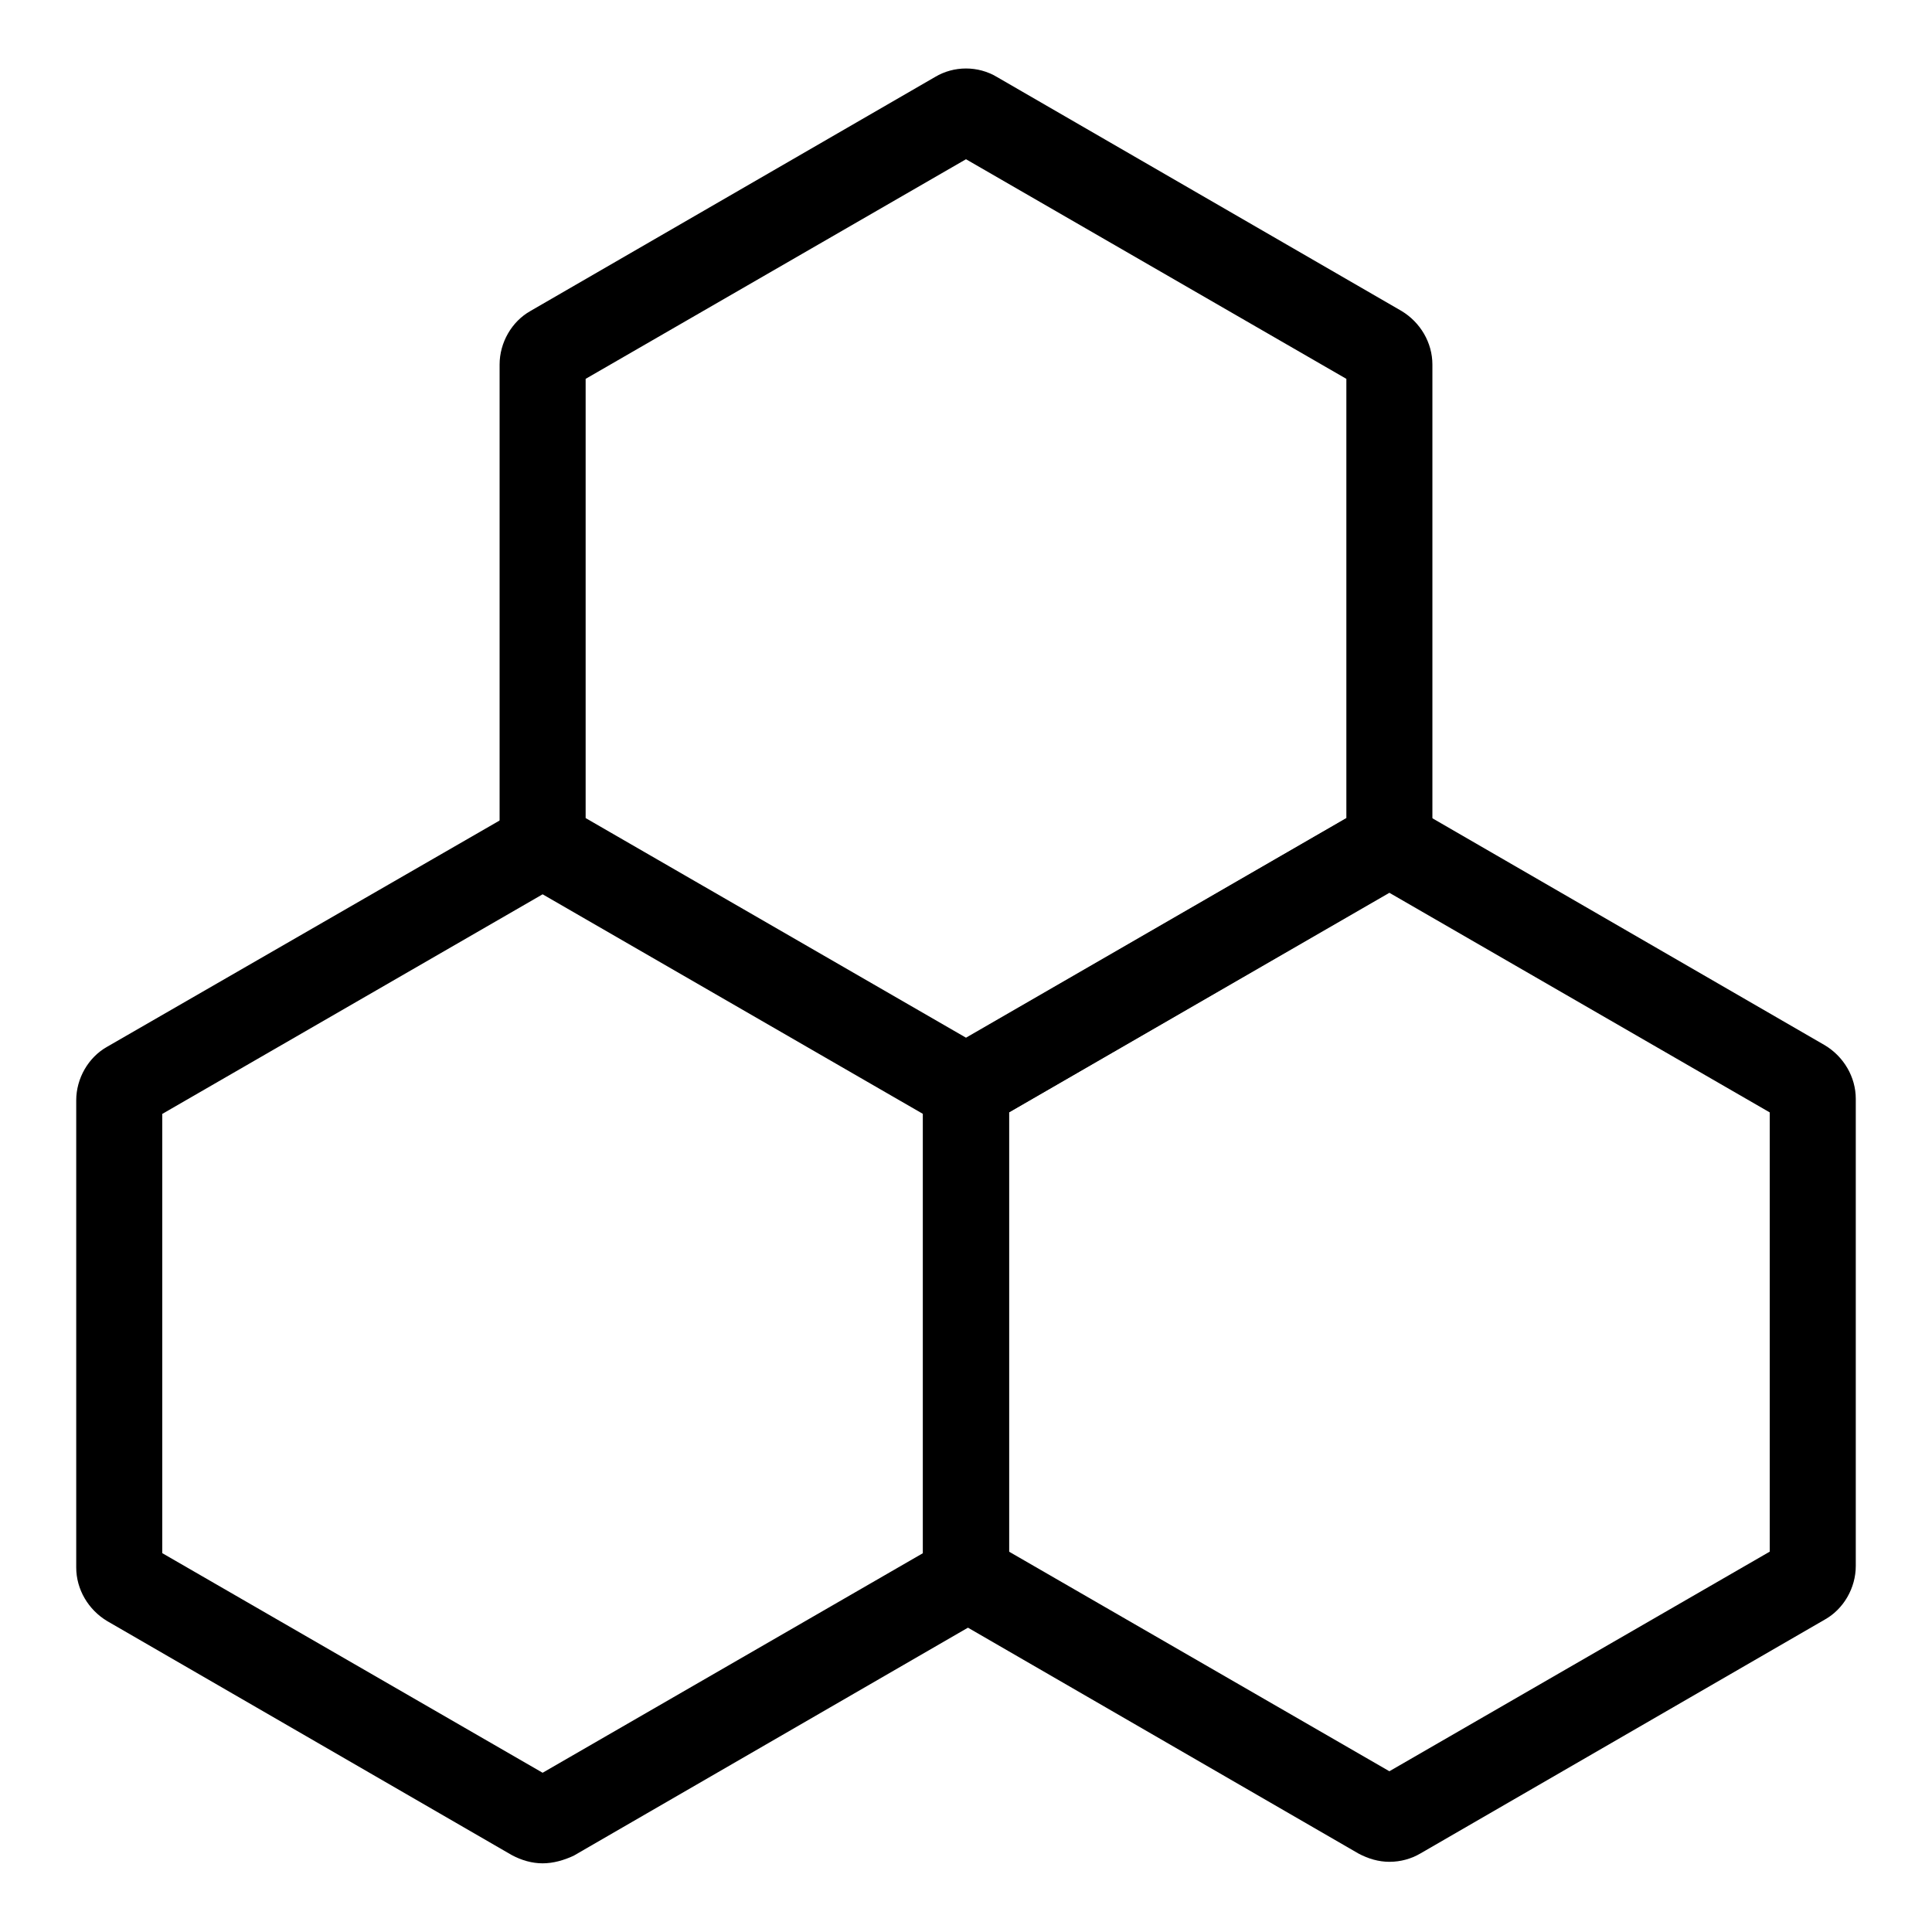
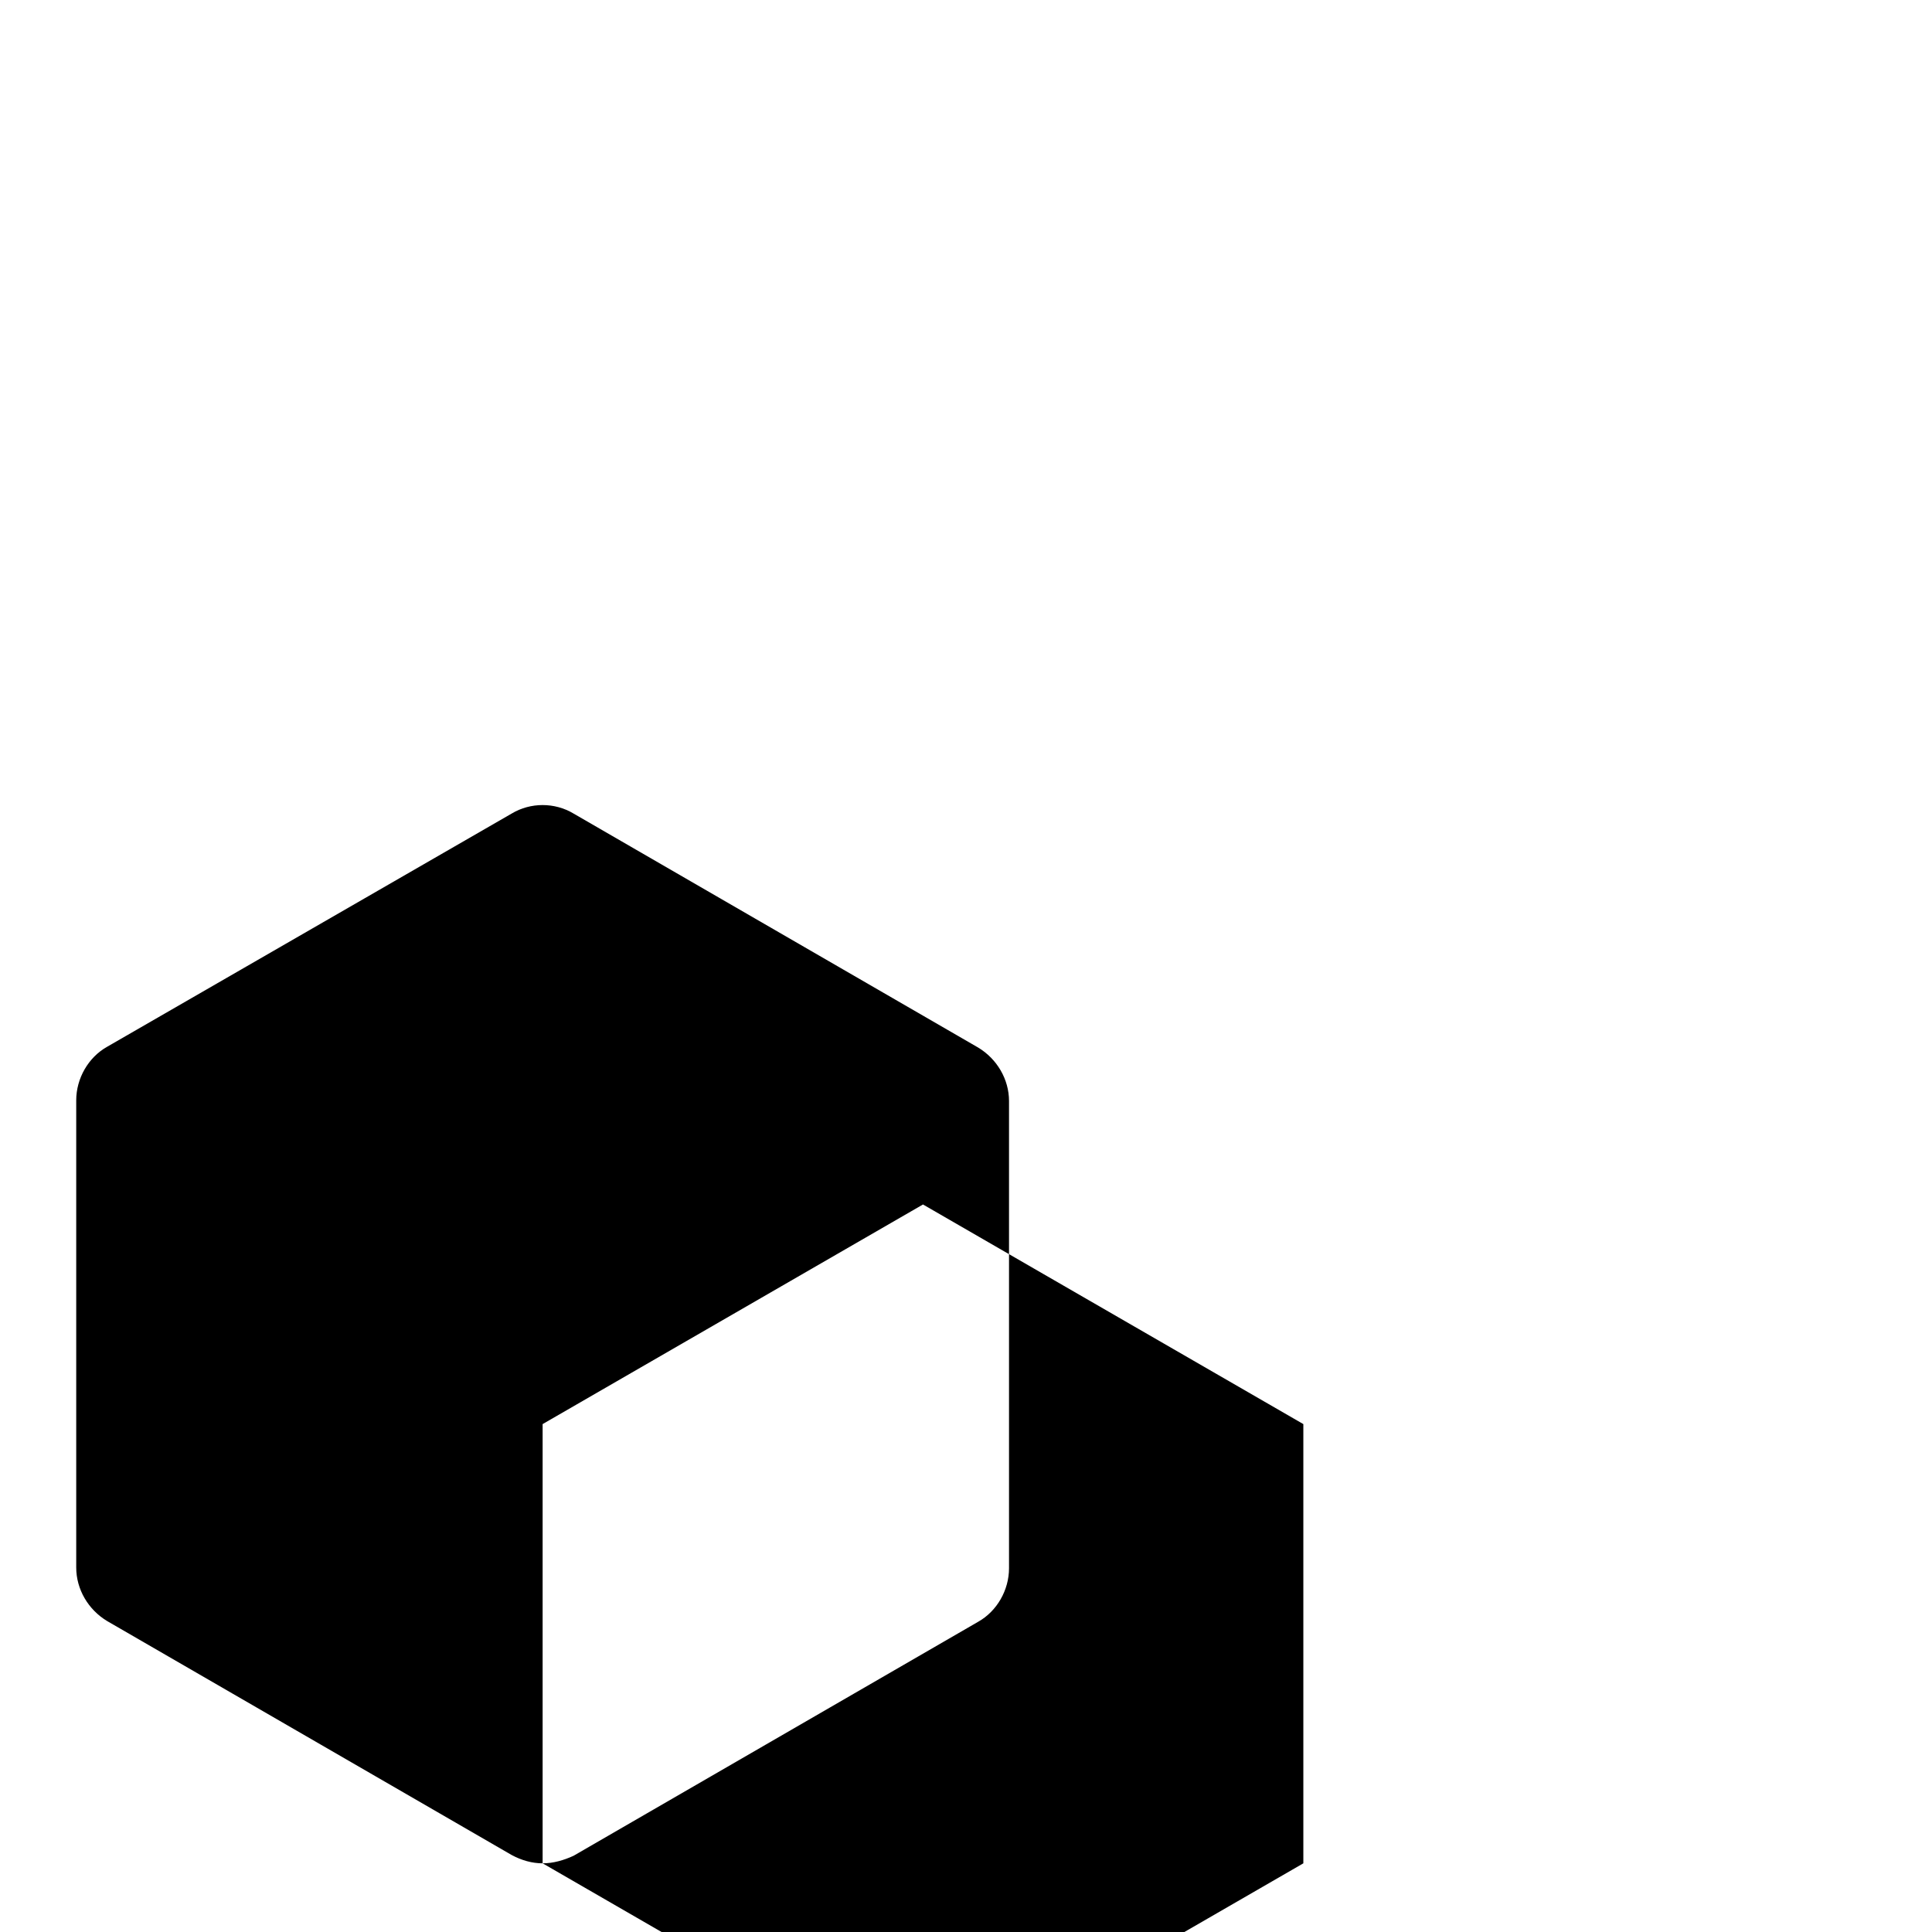
<svg xmlns="http://www.w3.org/2000/svg" version="1.1" x="0px" y="0px" viewBox="0 0 256 256" enable-background="new 0 0 256 256" xml:space="preserve">
  <g>
-     <path fill="#000000" d="M128,149.5c-1.4,0-2.8-0.4-4.1-1.1l-53.6-31c-2.5-1.5-4.1-4.2-4.1-7.1V48.3c0-2.9,1.6-5.7,4.1-7.1l53.6-31 c2.5-1.5,5.7-1.5,8.2,0l53.6,31c2.5,1.5,4.1,4.2,4.1,7.1v61.9c0,2.9-1.6,5.7-4.1,7.1l-53.6,31C130.8,149.1,129.4,149.5,128,149.5 L128,149.5z M77.6,108.4l50.4,29.1l50.4-29.1V50.2L128,21.1L77.6,50.2V108.4z" />
-     <path fill="#000000" d="M184.1,246.7c-1.4,0-2.8-0.4-4.1-1.1l-53.6-31c-2.5-1.5-4.1-4.2-4.1-7.1v-61.9c0-2.9,1.6-5.7,4.1-7.1 l53.6-31c2.5-1.5,5.7-1.5,8.2,0l53.6,31c2.5,1.5,4.1,4.2,4.1,7.1v61.9c0,2.9-1.6,5.7-4.1,7.1l-53.6,31 C187,246.3,185.6,246.7,184.1,246.7z M133.7,205.6l50.4,29.1l50.4-29.1v-58.2l-50.4-29.1l-50.4,29.1V205.6z" />
-     <path fill="#000000" d="M71.9,246.9c-1.4,0-2.8-0.4-4.1-1.1l-53.6-31c-2.5-1.5-4.1-4.2-4.1-7.1v-61.9c0-2.9,1.6-5.7,4.1-7.1 l53.6-30.9c2.5-1.5,5.7-1.5,8.2,0l53.6,31c2.5,1.5,4.1,4.2,4.1,7.1v61.9c0,2.9-1.6,5.7-4.1,7.1l-53.6,31 C74.7,246.5,73.3,246.9,71.9,246.9z M21.5,205.8l50.4,29.1l50.4-29.1v-58.2l-50.4-29.1l-50.4,29.1V205.8z" />
+     <path fill="#000000" d="M71.9,246.9c-1.4,0-2.8-0.4-4.1-1.1l-53.6-31c-2.5-1.5-4.1-4.2-4.1-7.1v-61.9c0-2.9,1.6-5.7,4.1-7.1 l53.6-30.9c2.5-1.5,5.7-1.5,8.2,0l53.6,31c2.5,1.5,4.1,4.2,4.1,7.1v61.9c0,2.9-1.6,5.7-4.1,7.1l-53.6,31 C74.7,246.5,73.3,246.9,71.9,246.9z l50.4,29.1l50.4-29.1v-58.2l-50.4-29.1l-50.4,29.1V205.8z" />
  </g>
</svg>